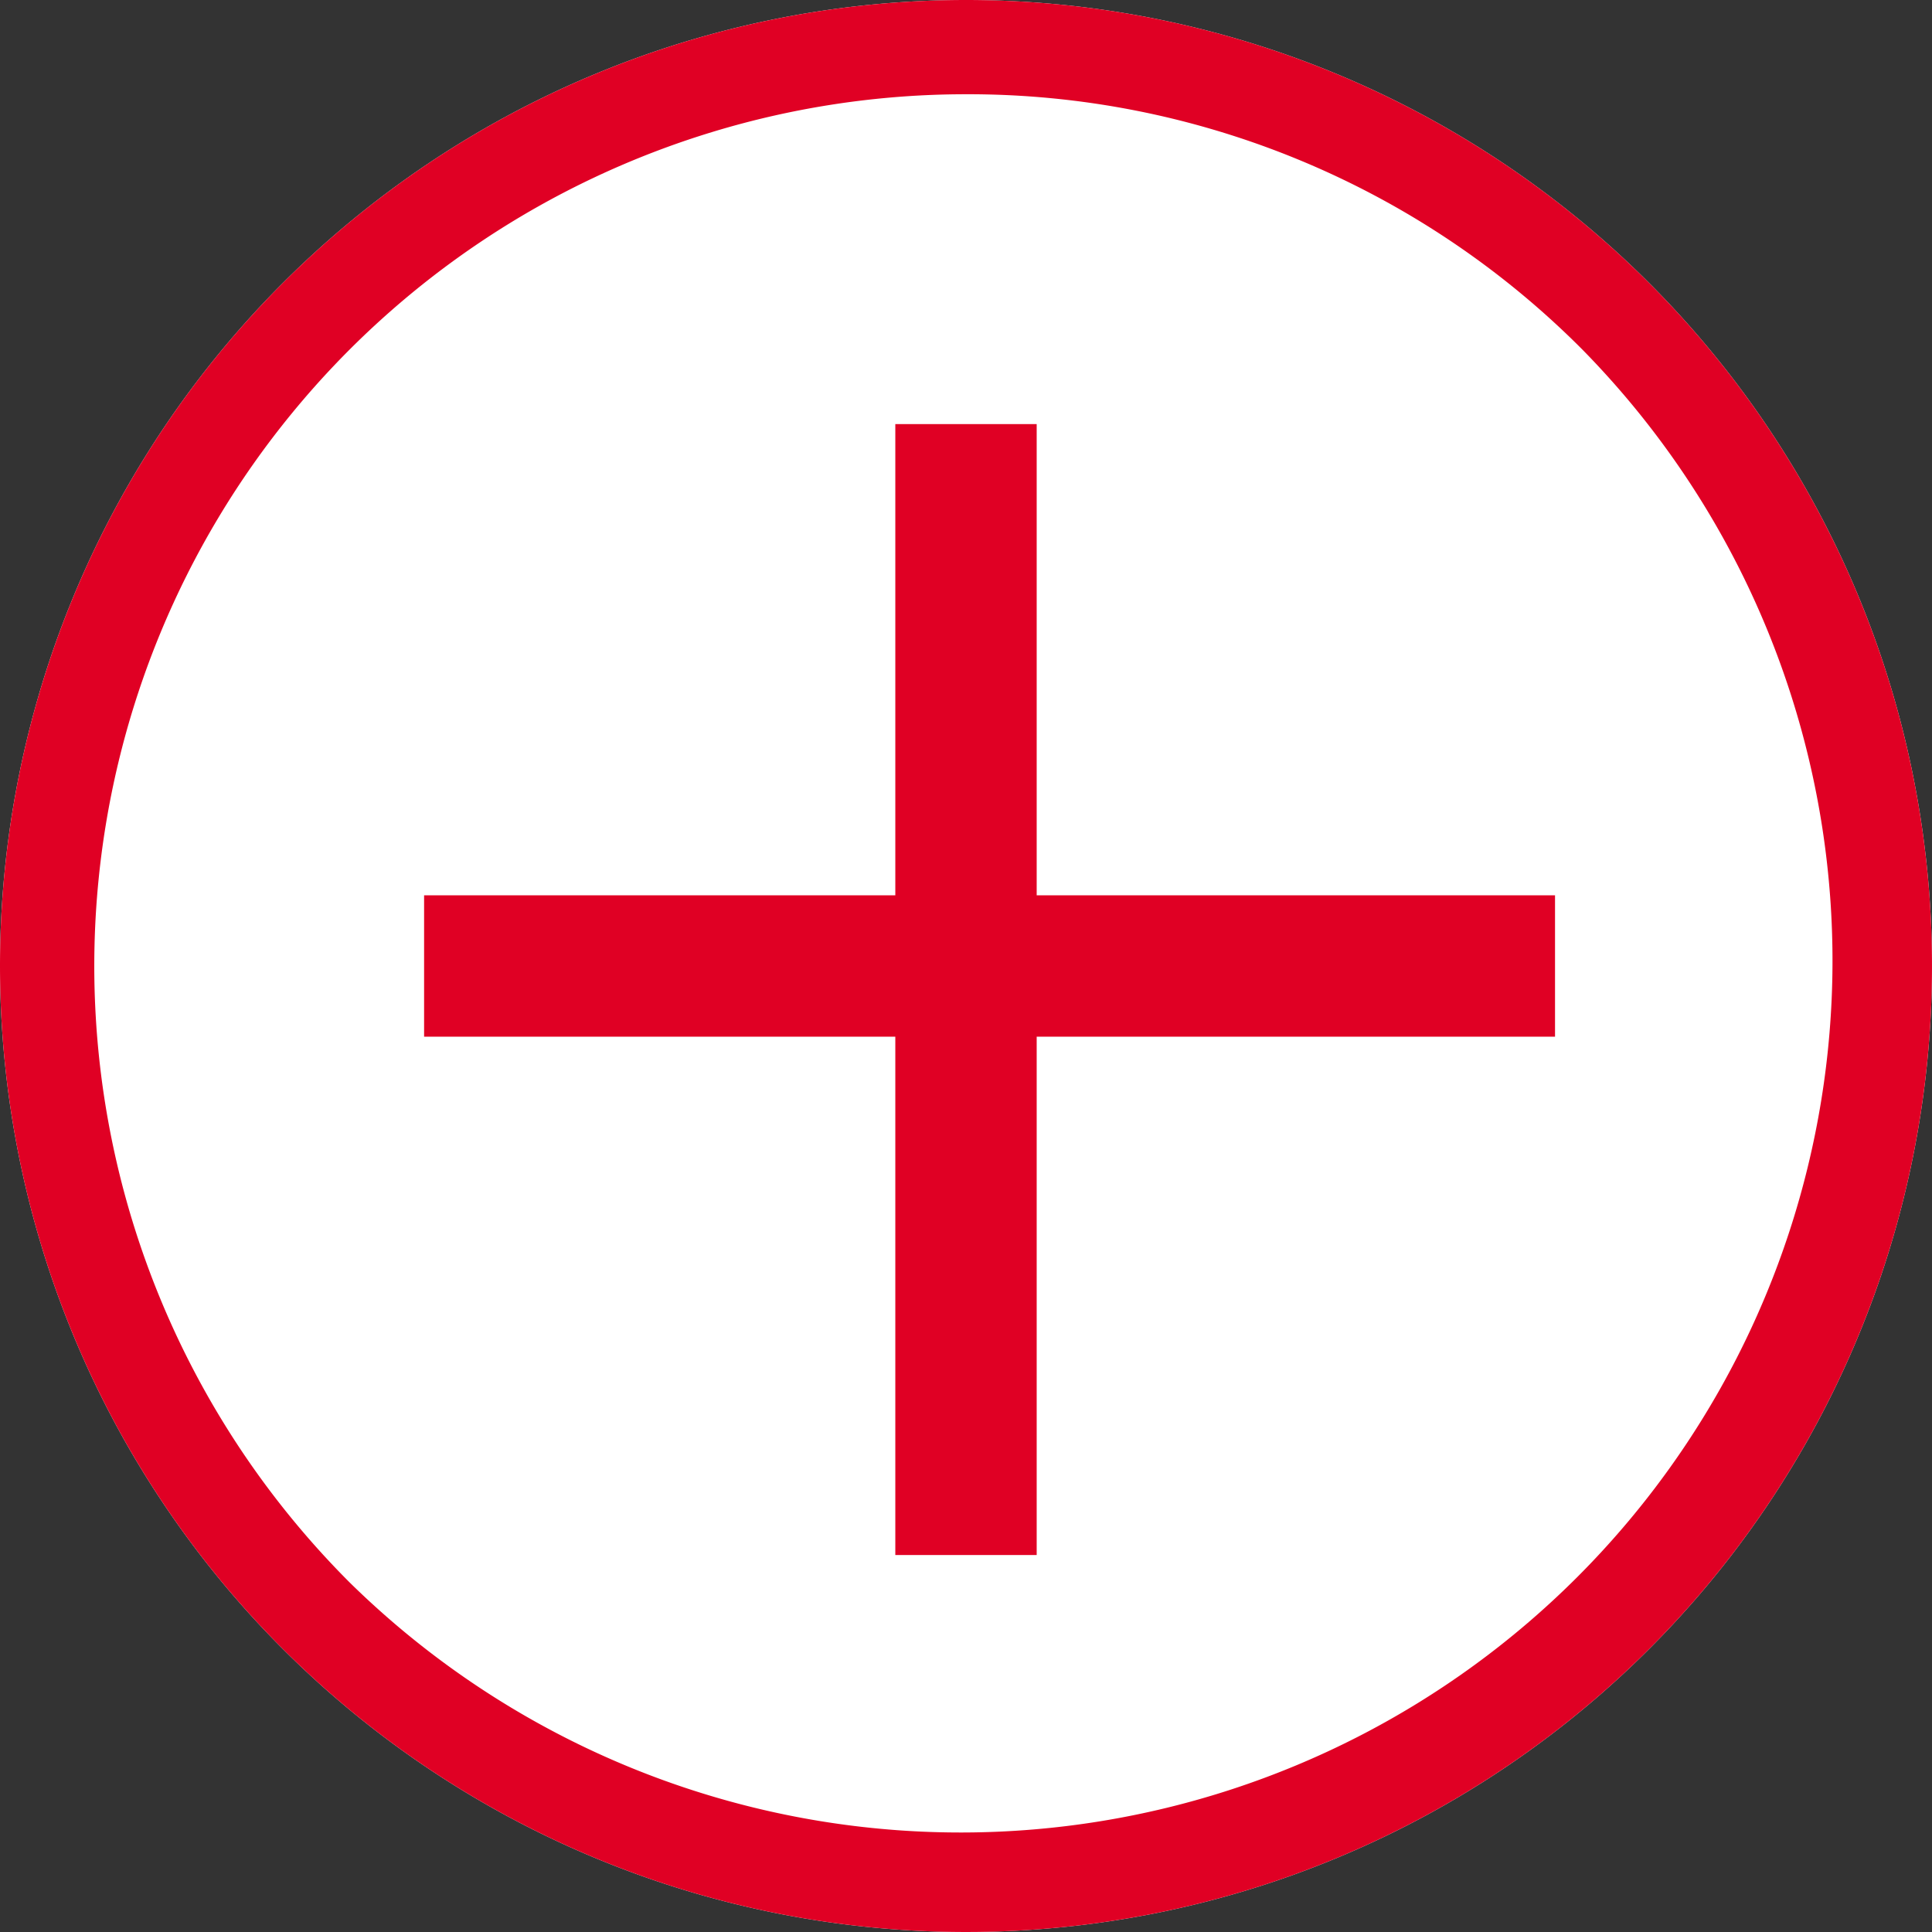
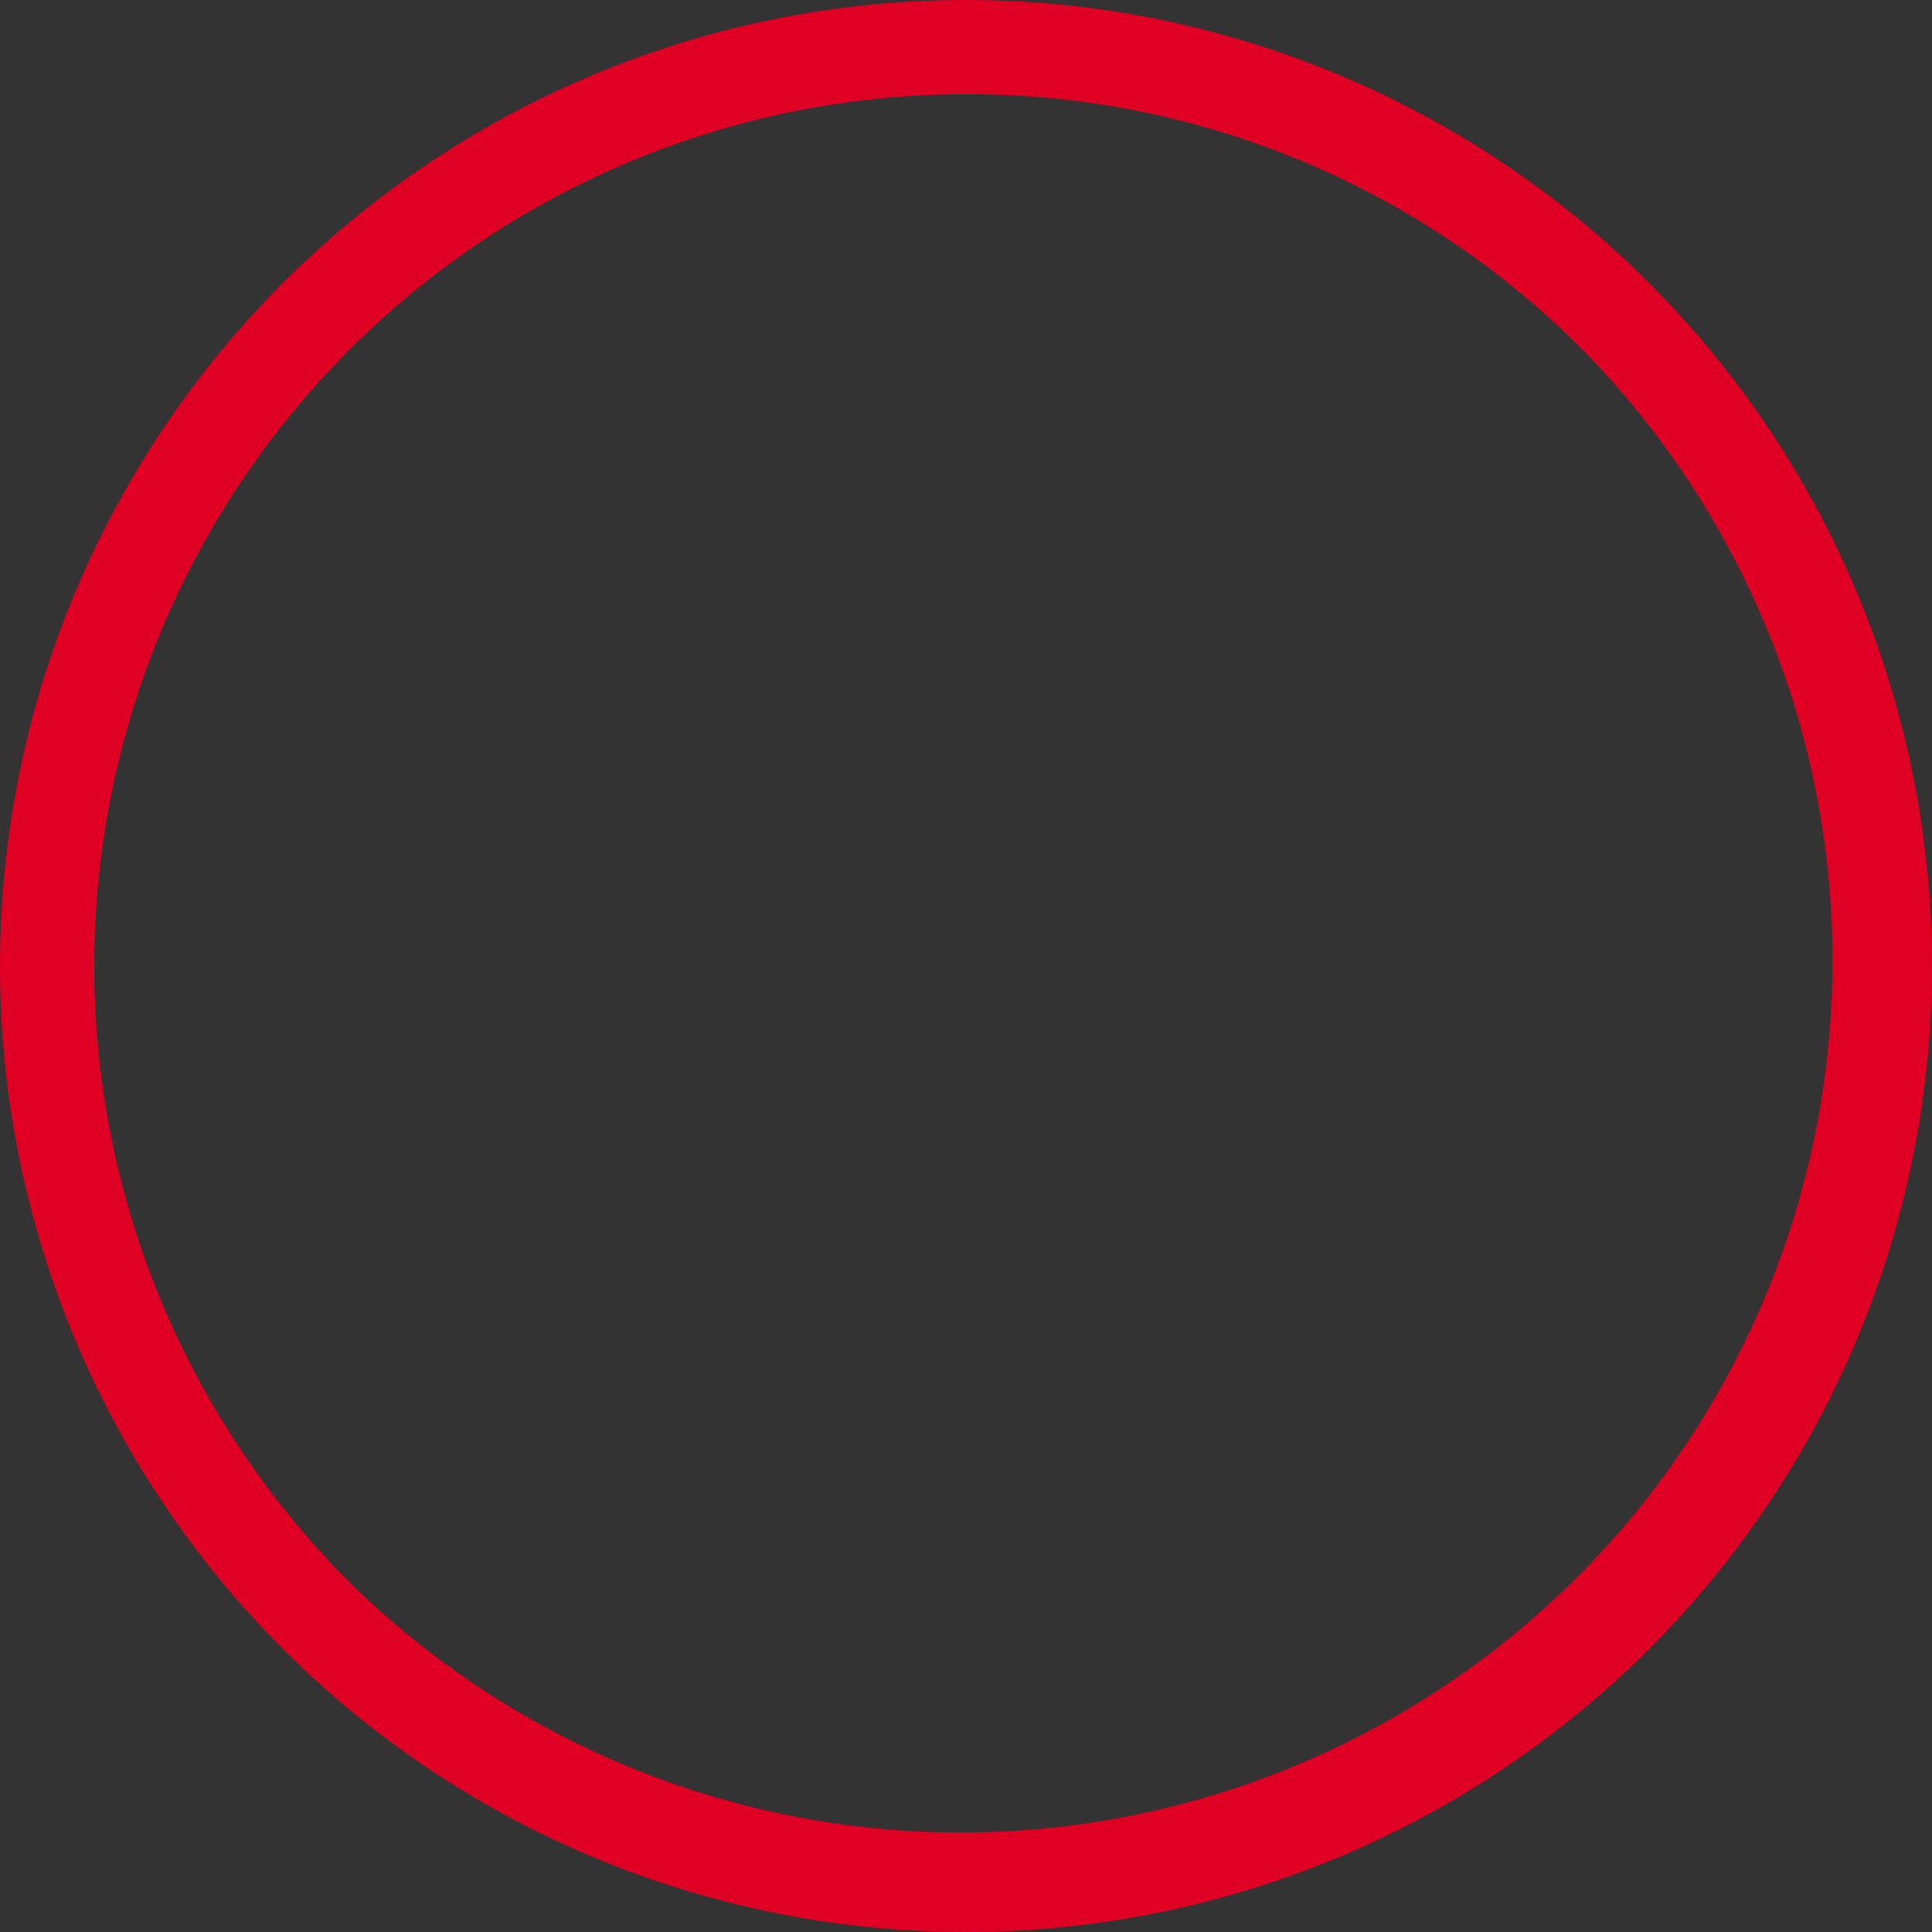
<svg xmlns="http://www.w3.org/2000/svg" width="41" height="41" viewBox="0 0 41 41">
  <rect x="0" y="0" width="41" height="41" fill="#333333" stroke="none" />
  <g id="icon_plus" transform="translate(-550 -2615)">
-     <path id="パス_899" data-name="パス 899" d="M20.5,0A20.5,20.5,0,1,1,0,20.5,20.5,20.5,0,0,1,20.5,0Z" transform="translate(550 2615)" fill="#fff" />
    <path id="パス_899_-_アウトライン" data-name="パス 899 - アウトライン" d="M20.5,2A18.5,18.5,0,0,0,7.419,33.581,18.5,18.5,0,0,0,33.581,7.419,18.379,18.379,0,0,0,20.5,2m0-2A20.5,20.5,0,1,1,0,20.5,20.5,20.5,0,0,1,20.5,0Z" transform="translate(550 2615)" fill="#e00024" />
-     <path id="パス_898" data-name="パス 898" d="M0,0H3V24H0Z" transform="translate(569 2624)" fill="#e00024" />
-     <path id="パス_897" data-name="パス 897" d="M0,0H3V24H0Z" transform="translate(583 2634) rotate(90)" fill="#e00024" />
  </g>
</svg>